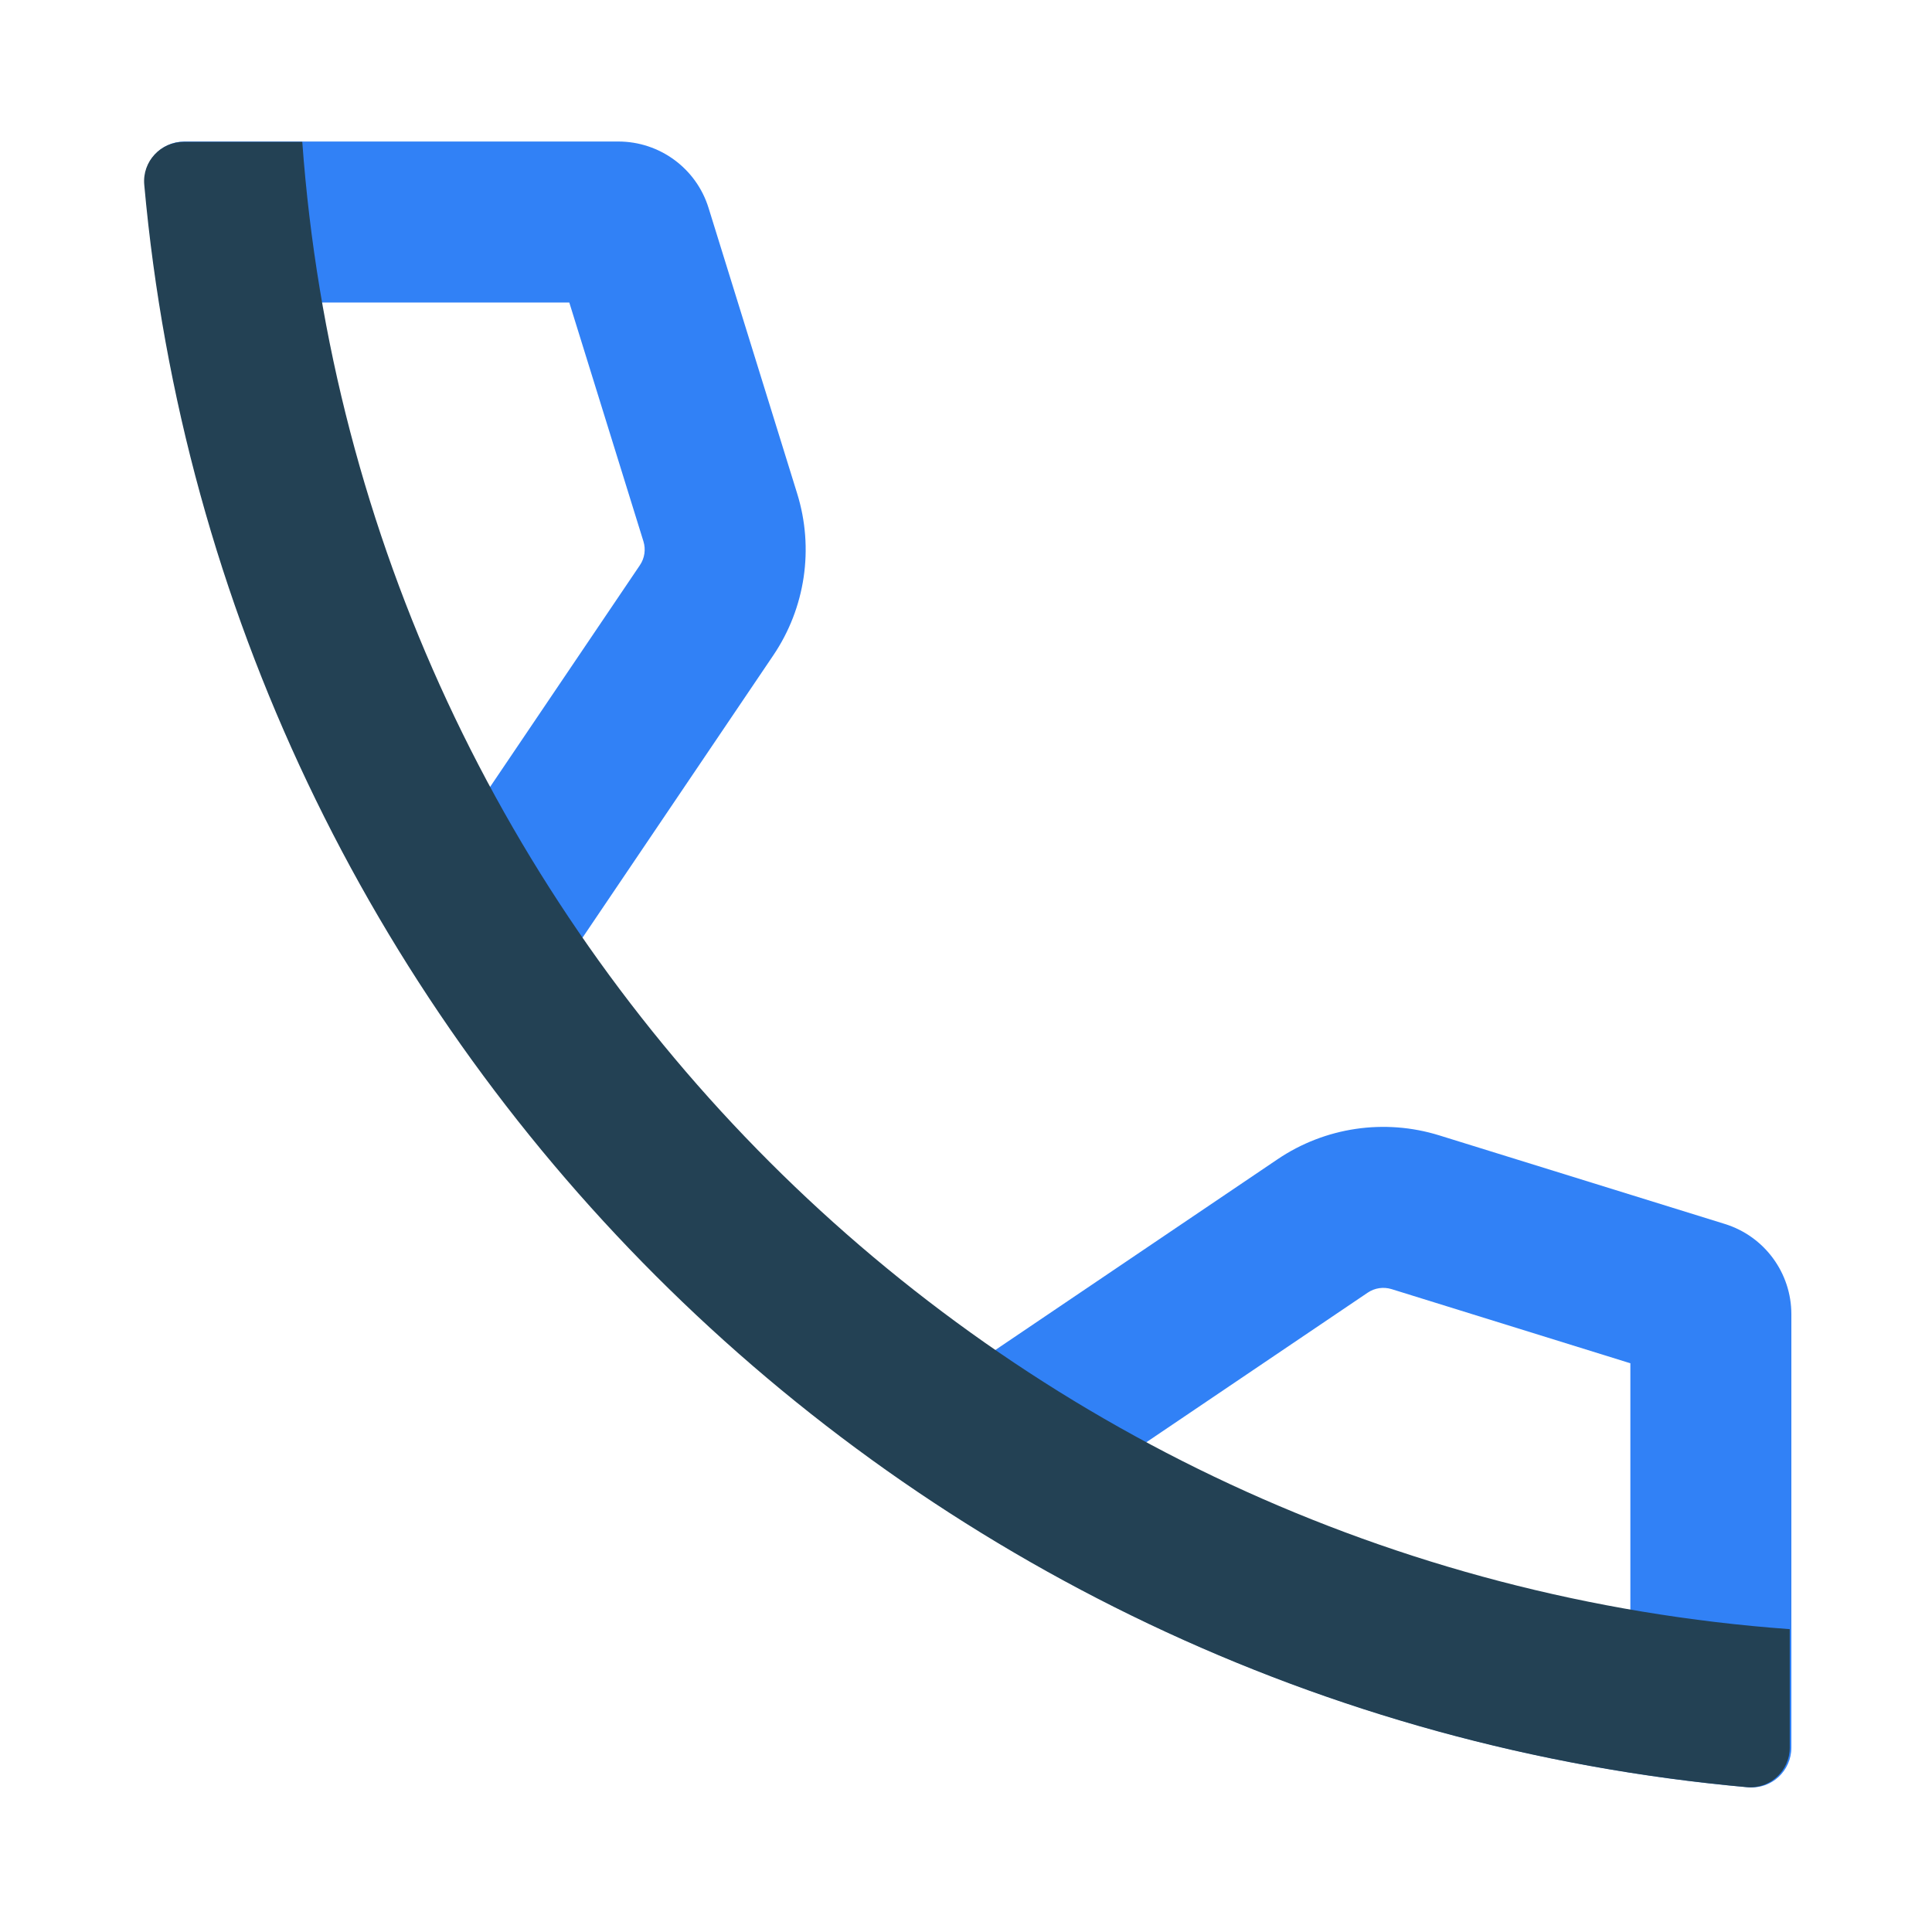
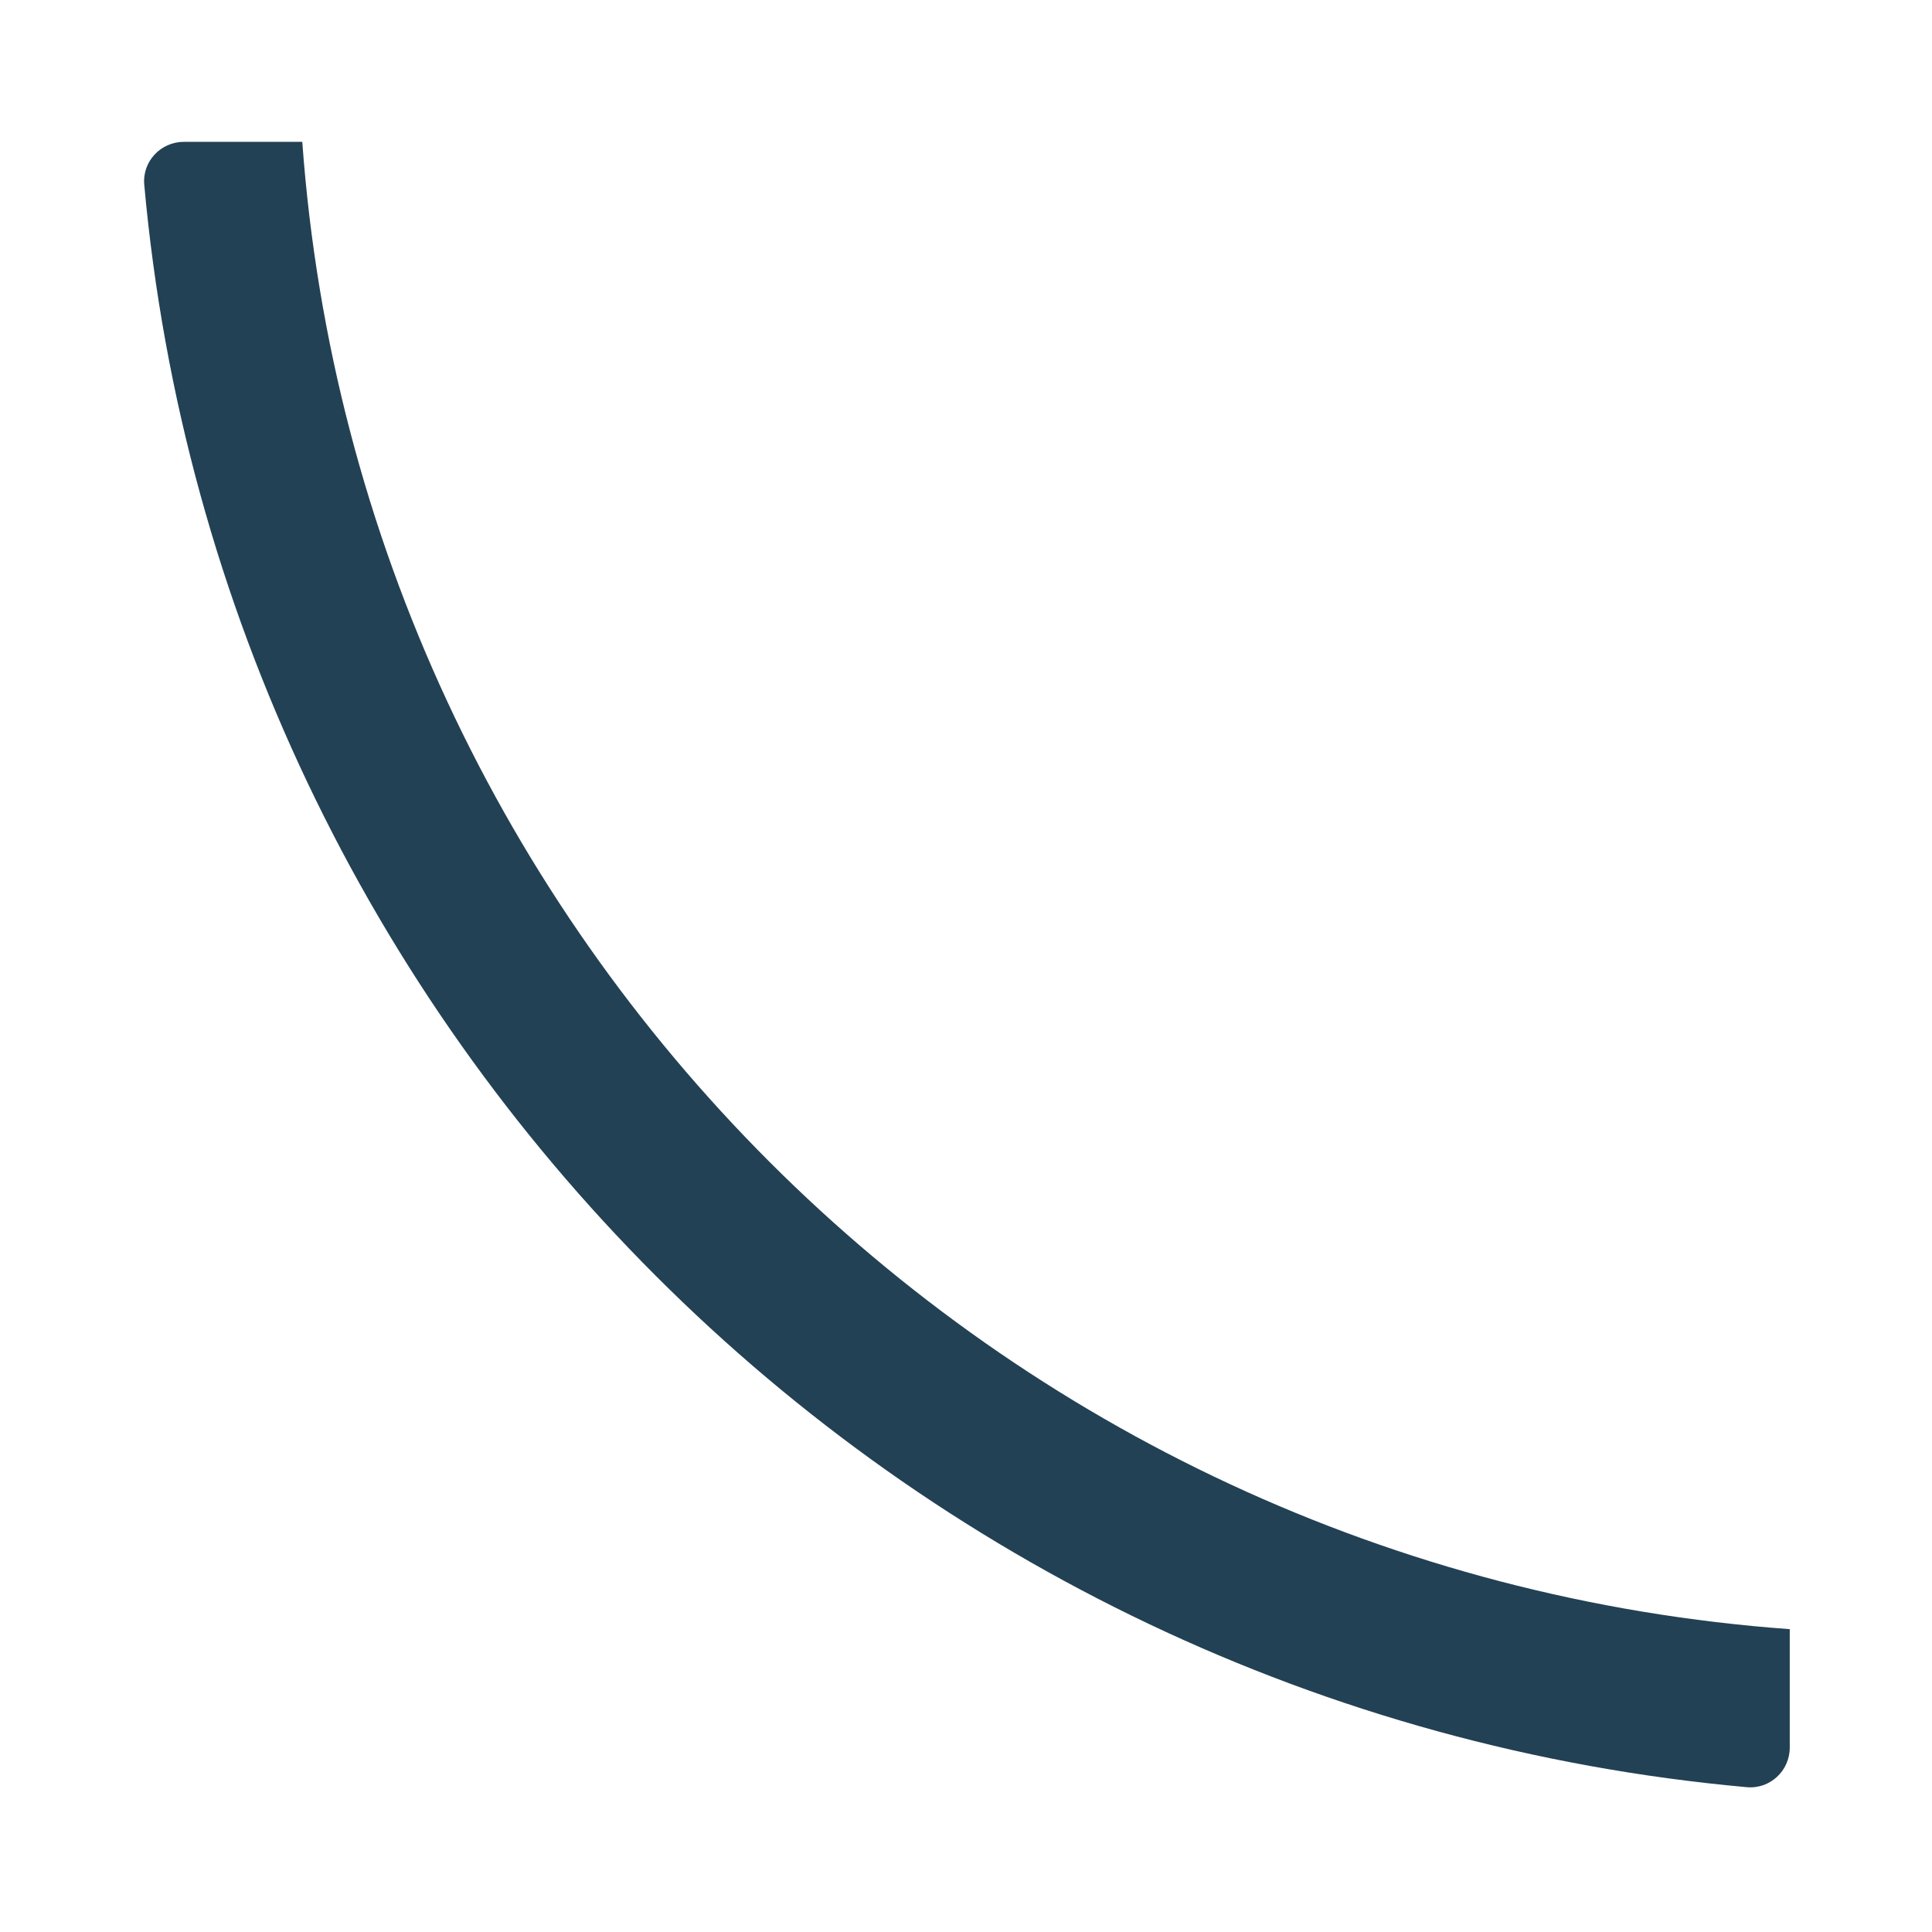
<svg xmlns="http://www.w3.org/2000/svg" width="24" height="24" viewBox="0 0 24 24" fill="none">
-   <path fill-rule="evenodd" clip-rule="evenodd" d="M21.721 22.202C22.009 22.227 22.253 21.998 22.253 21.709V16.326C22.253 15.812 21.919 15.358 21.428 15.205L17.879 14.104C17.199 13.893 16.46 14.002 15.87 14.401L12.141 16.921L11.432 17.4L11.111 17.617L10.844 18.138C13.957 20.386 17.682 21.84 21.721 22.202ZM5.96 13.292L6.39 12.901L7.104 11.844L9.606 8.141C10.005 7.551 10.114 6.812 9.903 6.132L8.802 2.583C8.65 2.092 8.195 1.758 7.681 1.758H3.72H2.292C2.003 1.758 1.773 2.002 1.799 2.29C2.168 6.384 3.658 10.154 5.96 13.292ZM17.287 16.014L20.253 16.935V20.274C19.122 20.195 18.085 19.988 17.134 19.664C16.18 19.34 15.117 18.831 13.943 18.117L16.99 16.058C17.077 15.999 17.186 15.983 17.287 16.014ZM4.62 6.691C4.306 5.666 4.076 4.688 3.925 3.758H7.072L7.993 6.725C8.024 6.825 8.008 6.934 7.949 7.021L5.985 9.928C5.385 8.793 4.934 7.714 4.62 6.691Z" fill="#3181F6" />
-   <path fill-rule="evenodd" clip-rule="evenodd" d="M22.233 20.238C12.358 19.521 4.472 11.636 3.755 1.762H2.284C1.995 1.762 1.766 2.007 1.792 2.295C2.744 12.847 11.147 21.249 21.699 22.201C21.987 22.227 22.233 21.998 22.233 21.709V20.238Z" fill="#234154" />
+   <path fill-rule="evenodd" clip-rule="evenodd" d="M22.233 20.238C12.358 19.521 4.472 11.636 3.755 1.762H2.284C1.995 1.762 1.766 2.007 1.792 2.295C2.744 12.847 11.147 21.249 21.699 22.201C21.987 22.227 22.233 21.998 22.233 21.709V20.238" fill="#234154" />
</svg>